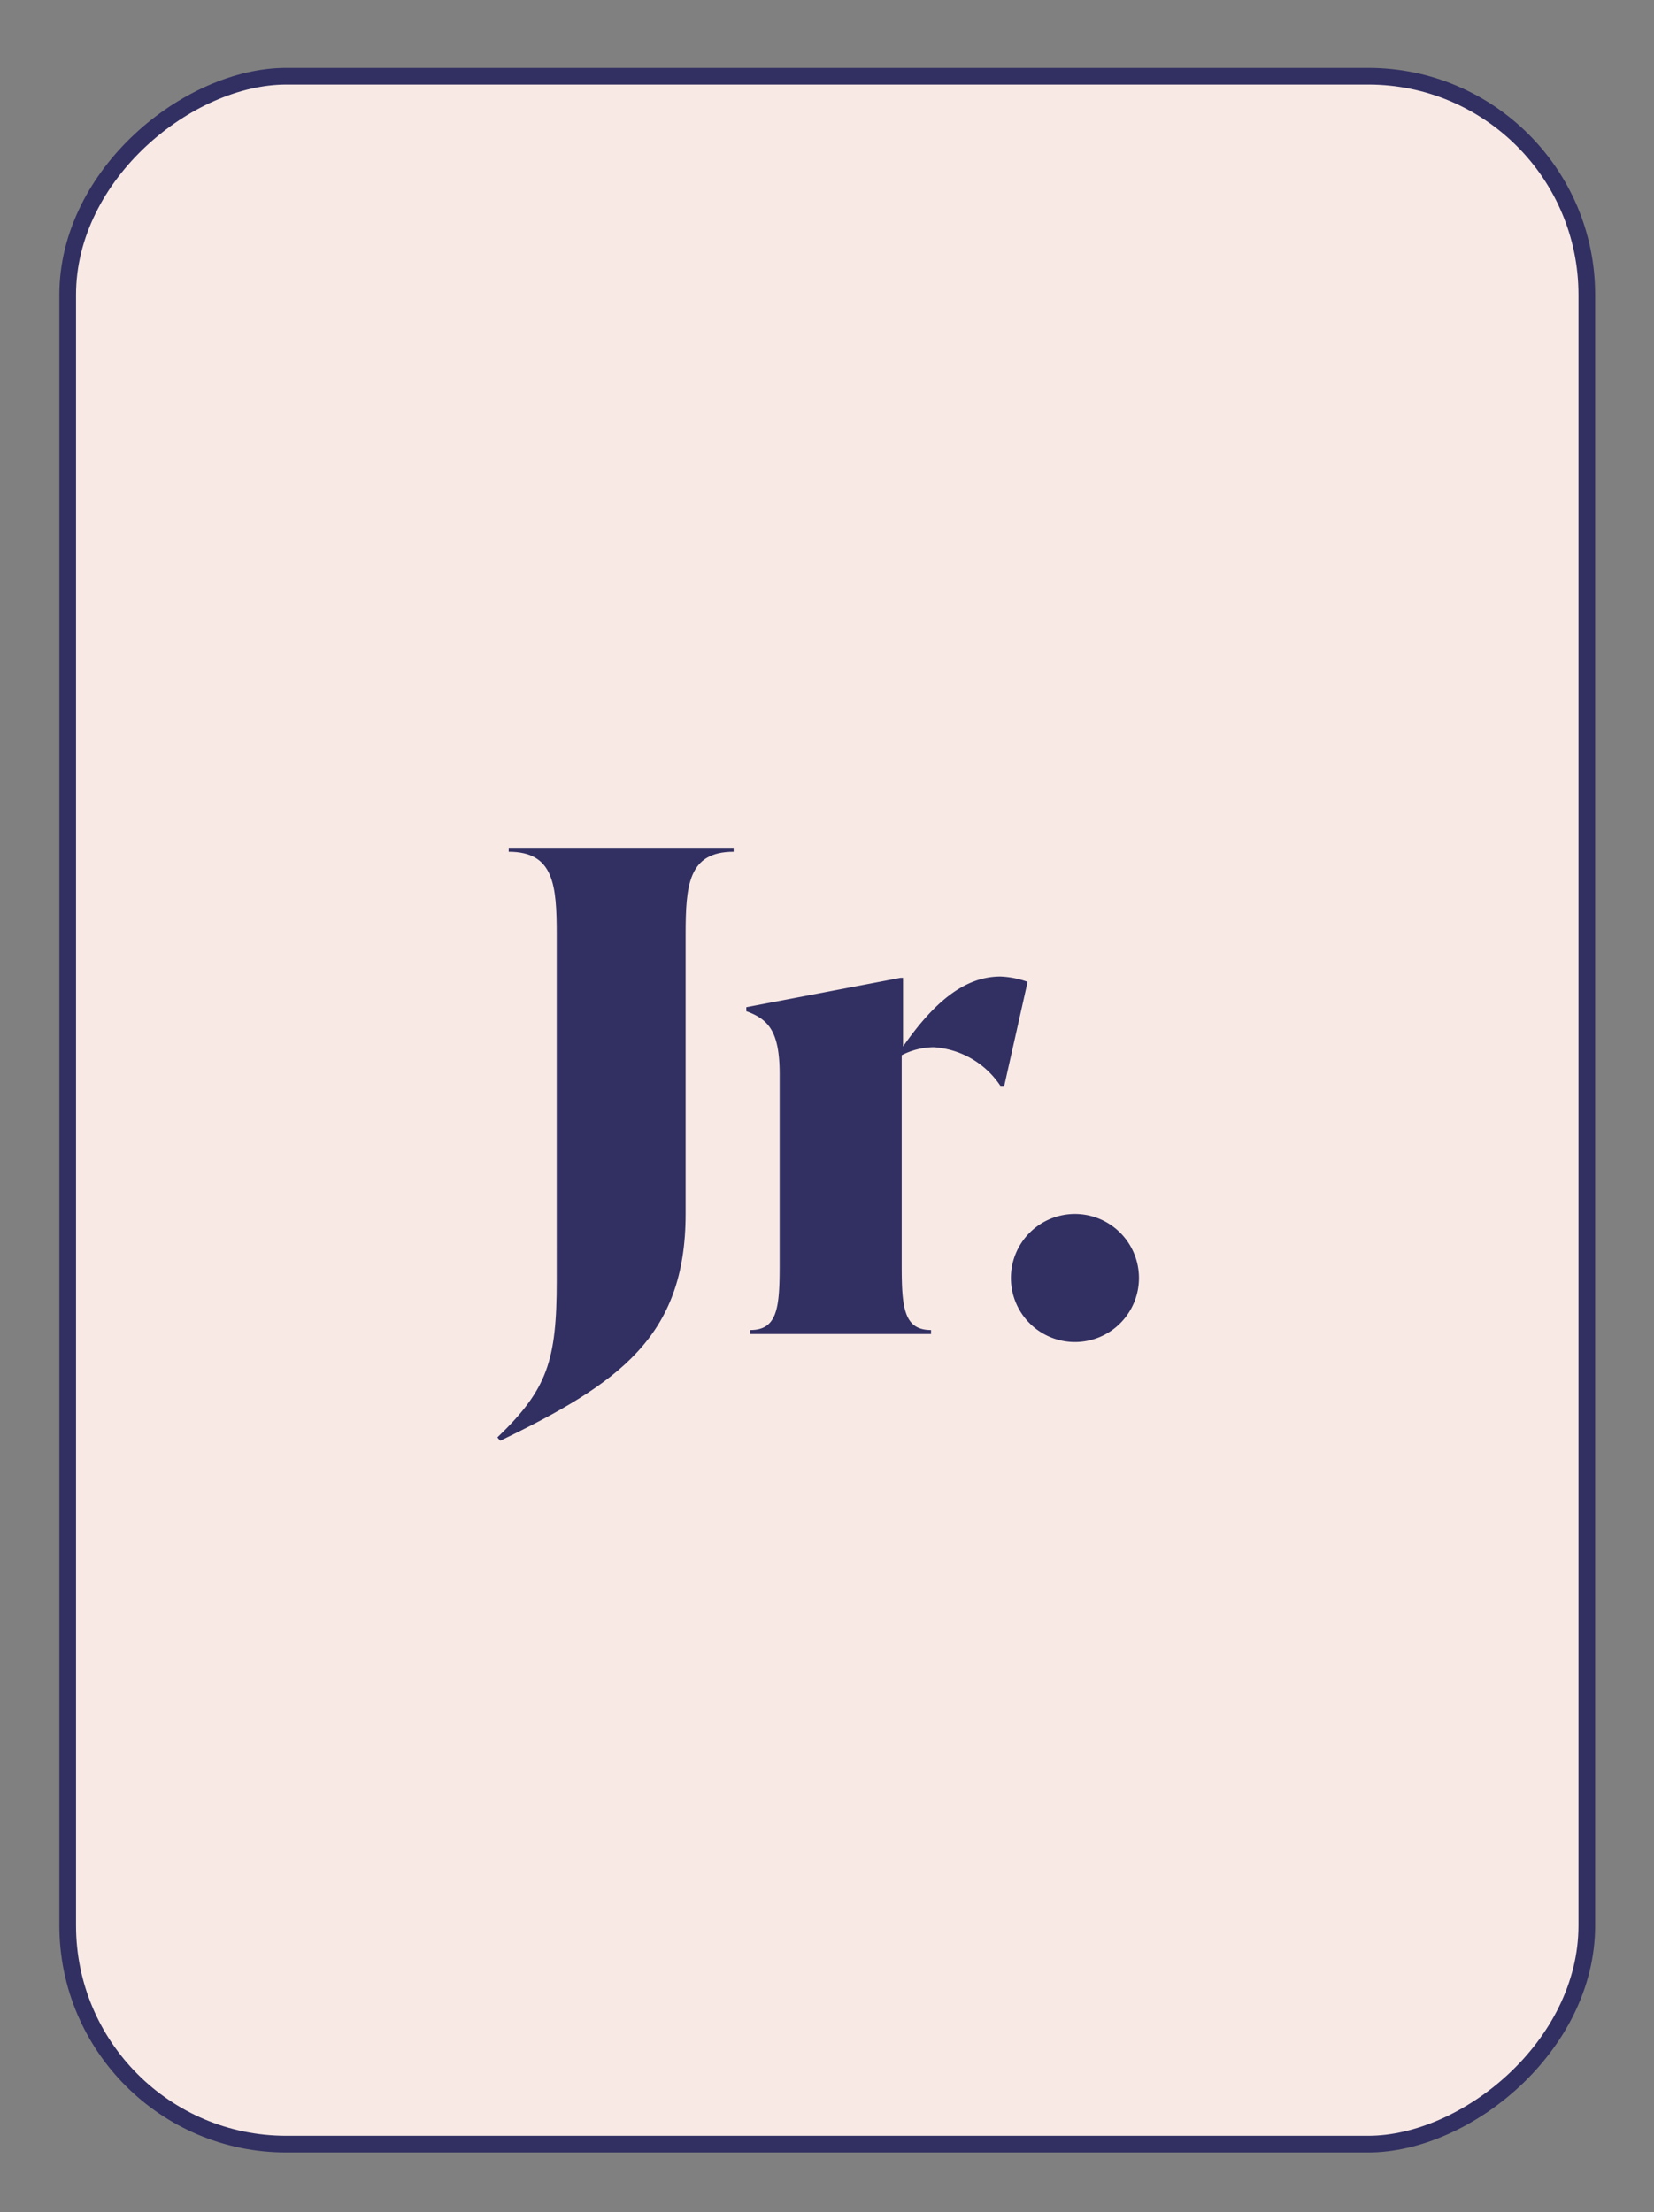
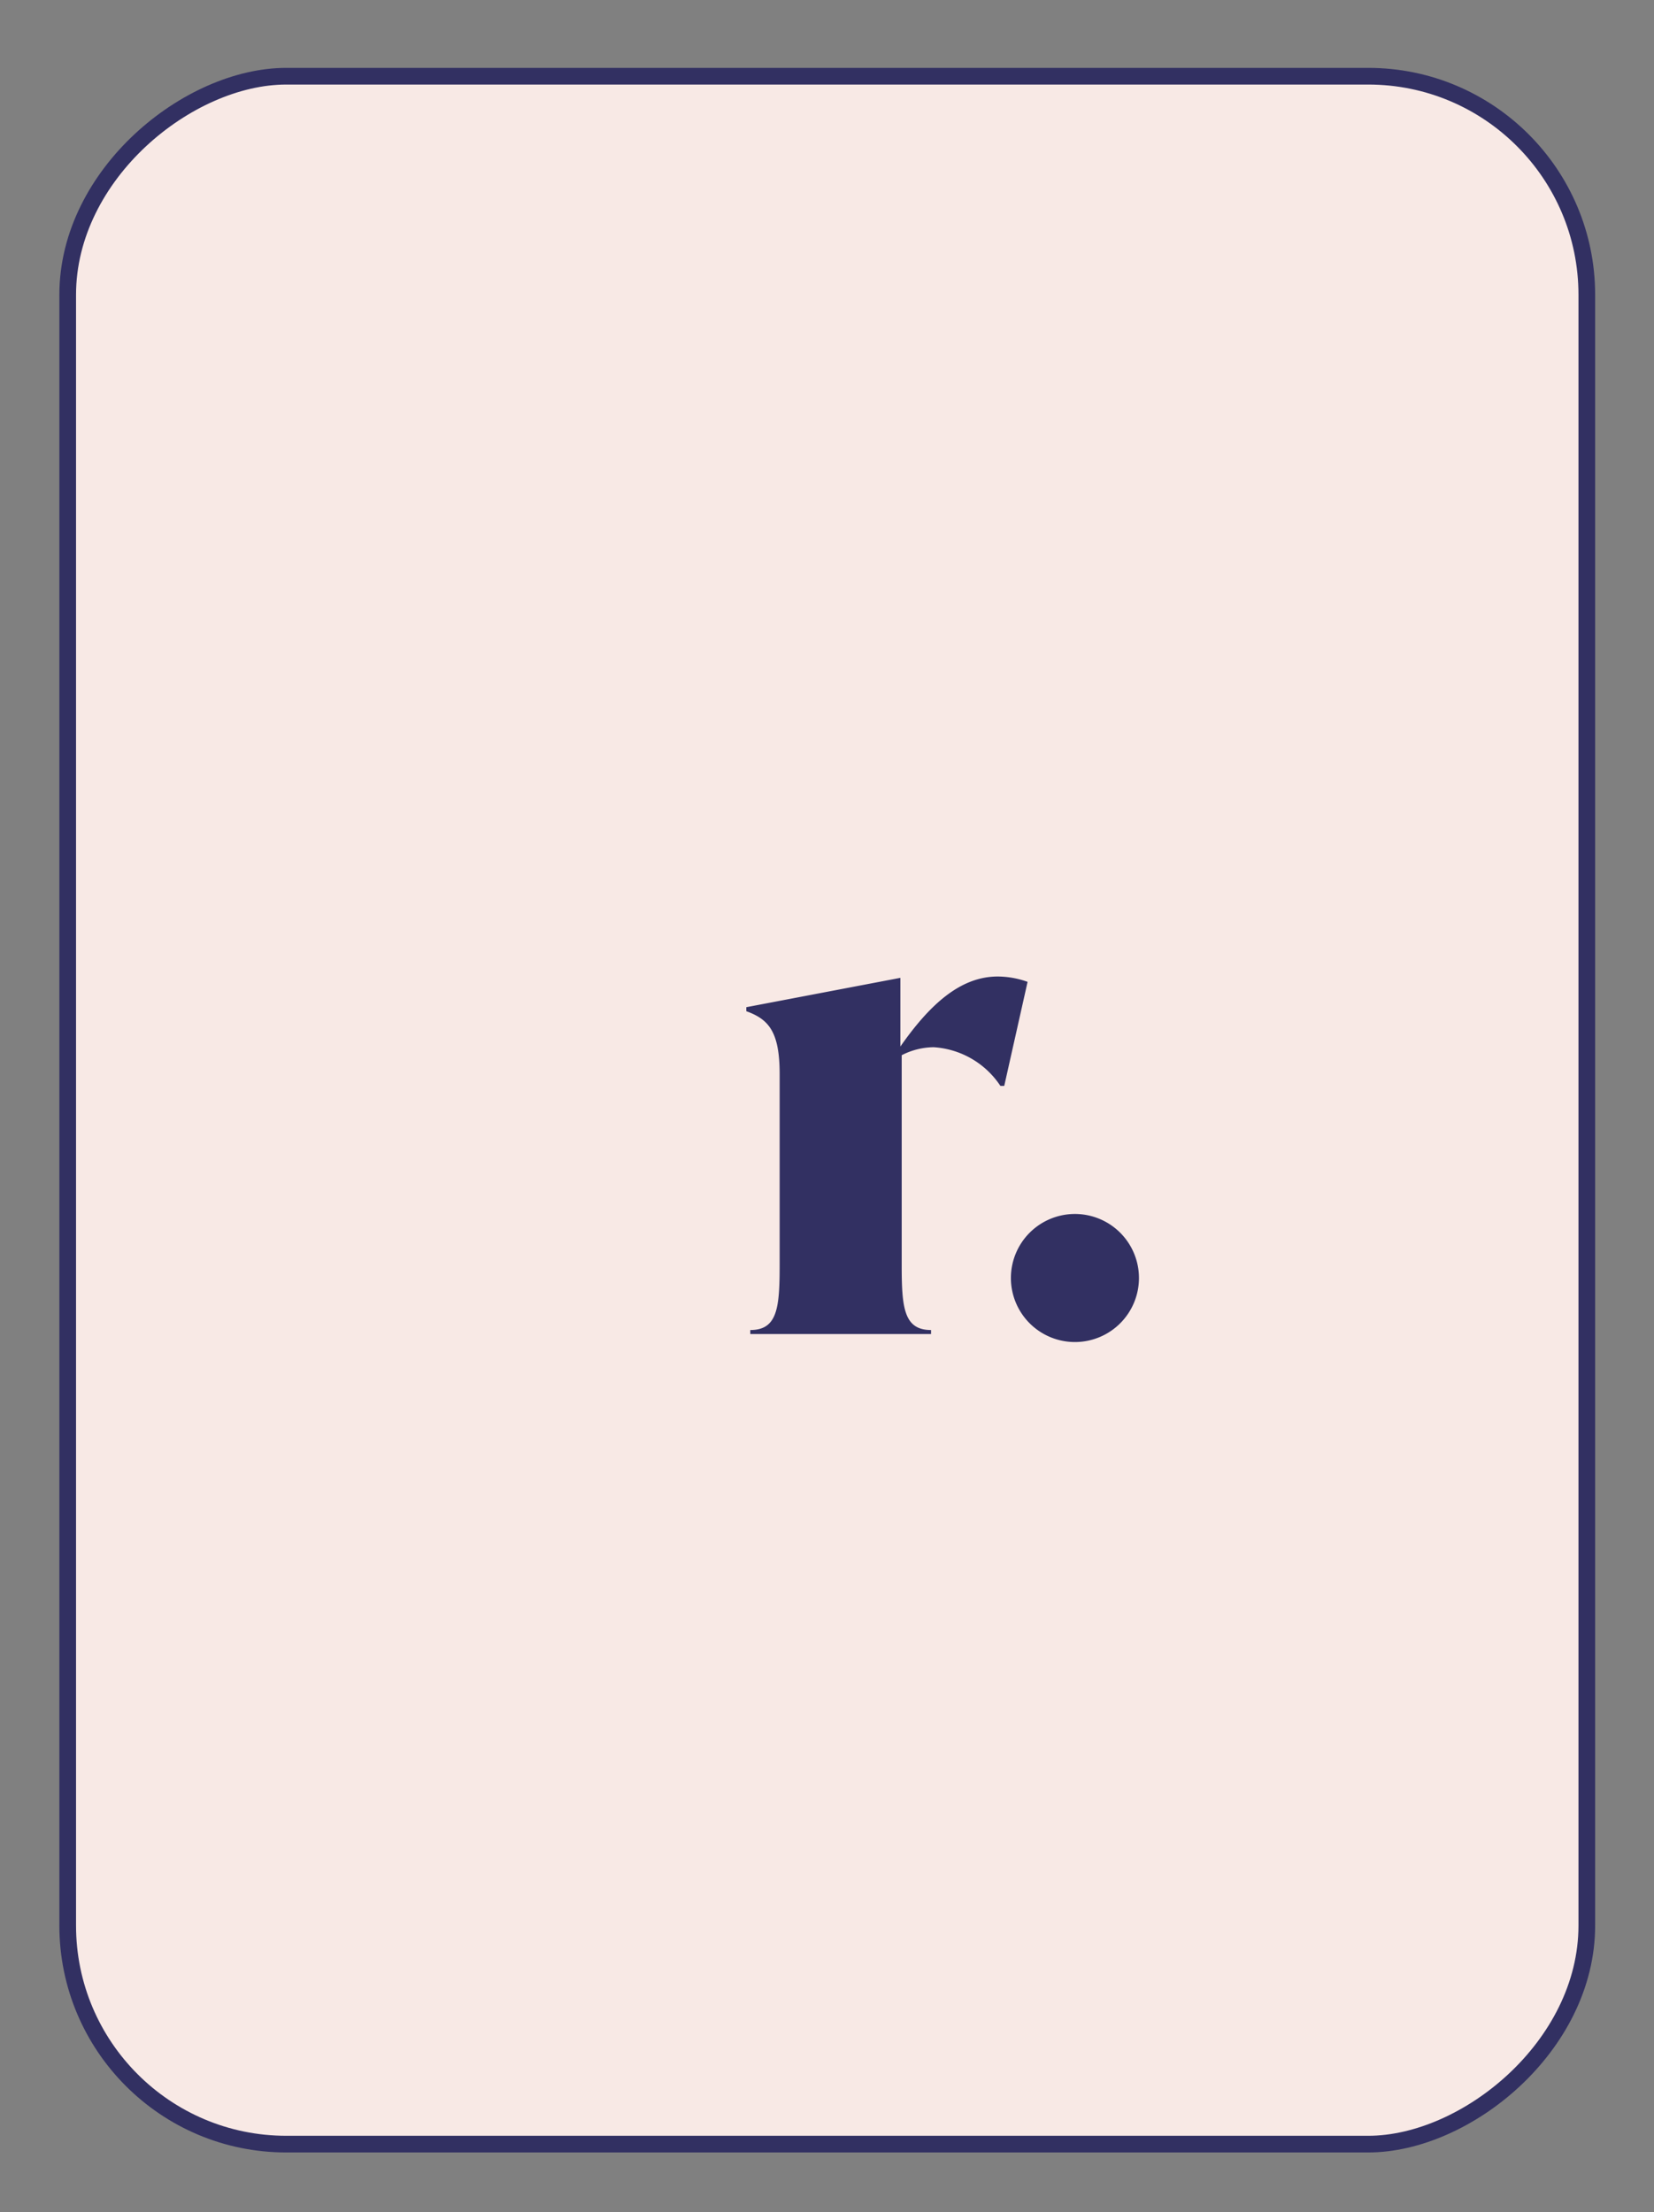
<svg xmlns="http://www.w3.org/2000/svg" id="Layer_1" data-name="Layer 1" viewBox="0 0 99.2 132.66">
  <rect x="0" y="0" width="99.2" height="132.66" fill="#808080" stroke="none" />
  <defs>
    <style>
      .cls-1 {
        fill: #f8e9e5;
        stroke: #323062;
        stroke-miterlimit: 10;
      }

      .cls-2 {
        fill: #323062;
      }
    </style>
  </defs>
  <rect class="cls-1" x="-12.4" y="21.02" width="124.01" height="91.11" rx="13.11" transform="translate(-16.96 116.18) rotate(-90)" />
  <g>
-     <path class="cls-2" d="M29.83,86.2c3-2.88,3.56-4.6,3.56-9.4V56.08c0-3-.16-5-2.88-5v-.24H44v.24c-2.72,0-2.88,2-2.88,5V72.8c0,7.36-4,10.16-11.12,13.6Z" />
-     <path class="cls-2" d="M61.63,58.88l-1.4,6.24H60a5.19,5.19,0,0,0-4-2.32,4.26,4.26,0,0,0-1.92.48V75.84c0,2.56.12,3.92,1.76,3.92V80H45v-.24c1.64,0,1.76-1.36,1.76-3.92V64.4c0-2.56-.68-3.28-2-3.76V60.4L54,58.64h.16v4.12c1.76-2.52,3.6-4.2,5.84-4.2A5.39,5.39,0,0,1,61.63,58.88Z" />
+     <path class="cls-2" d="M61.63,58.88l-1.4,6.24H60a5.19,5.19,0,0,0-4-2.32,4.26,4.26,0,0,0-1.92.48V75.84c0,2.56.12,3.92,1.76,3.92V80H45v-.24c1.64,0,1.76-1.36,1.76-3.92V64.4c0-2.56-.68-3.28-2-3.76V60.4L54,58.64v4.12c1.76-2.52,3.6-4.2,5.84-4.2A5.39,5.39,0,0,1,61.63,58.88Z" />
    <path class="cls-2" d="M60.63,76.6a3.84,3.84,0,1,1,3.88,3.88A3.84,3.84,0,0,1,60.63,76.6Z" />
  </g>
</svg>